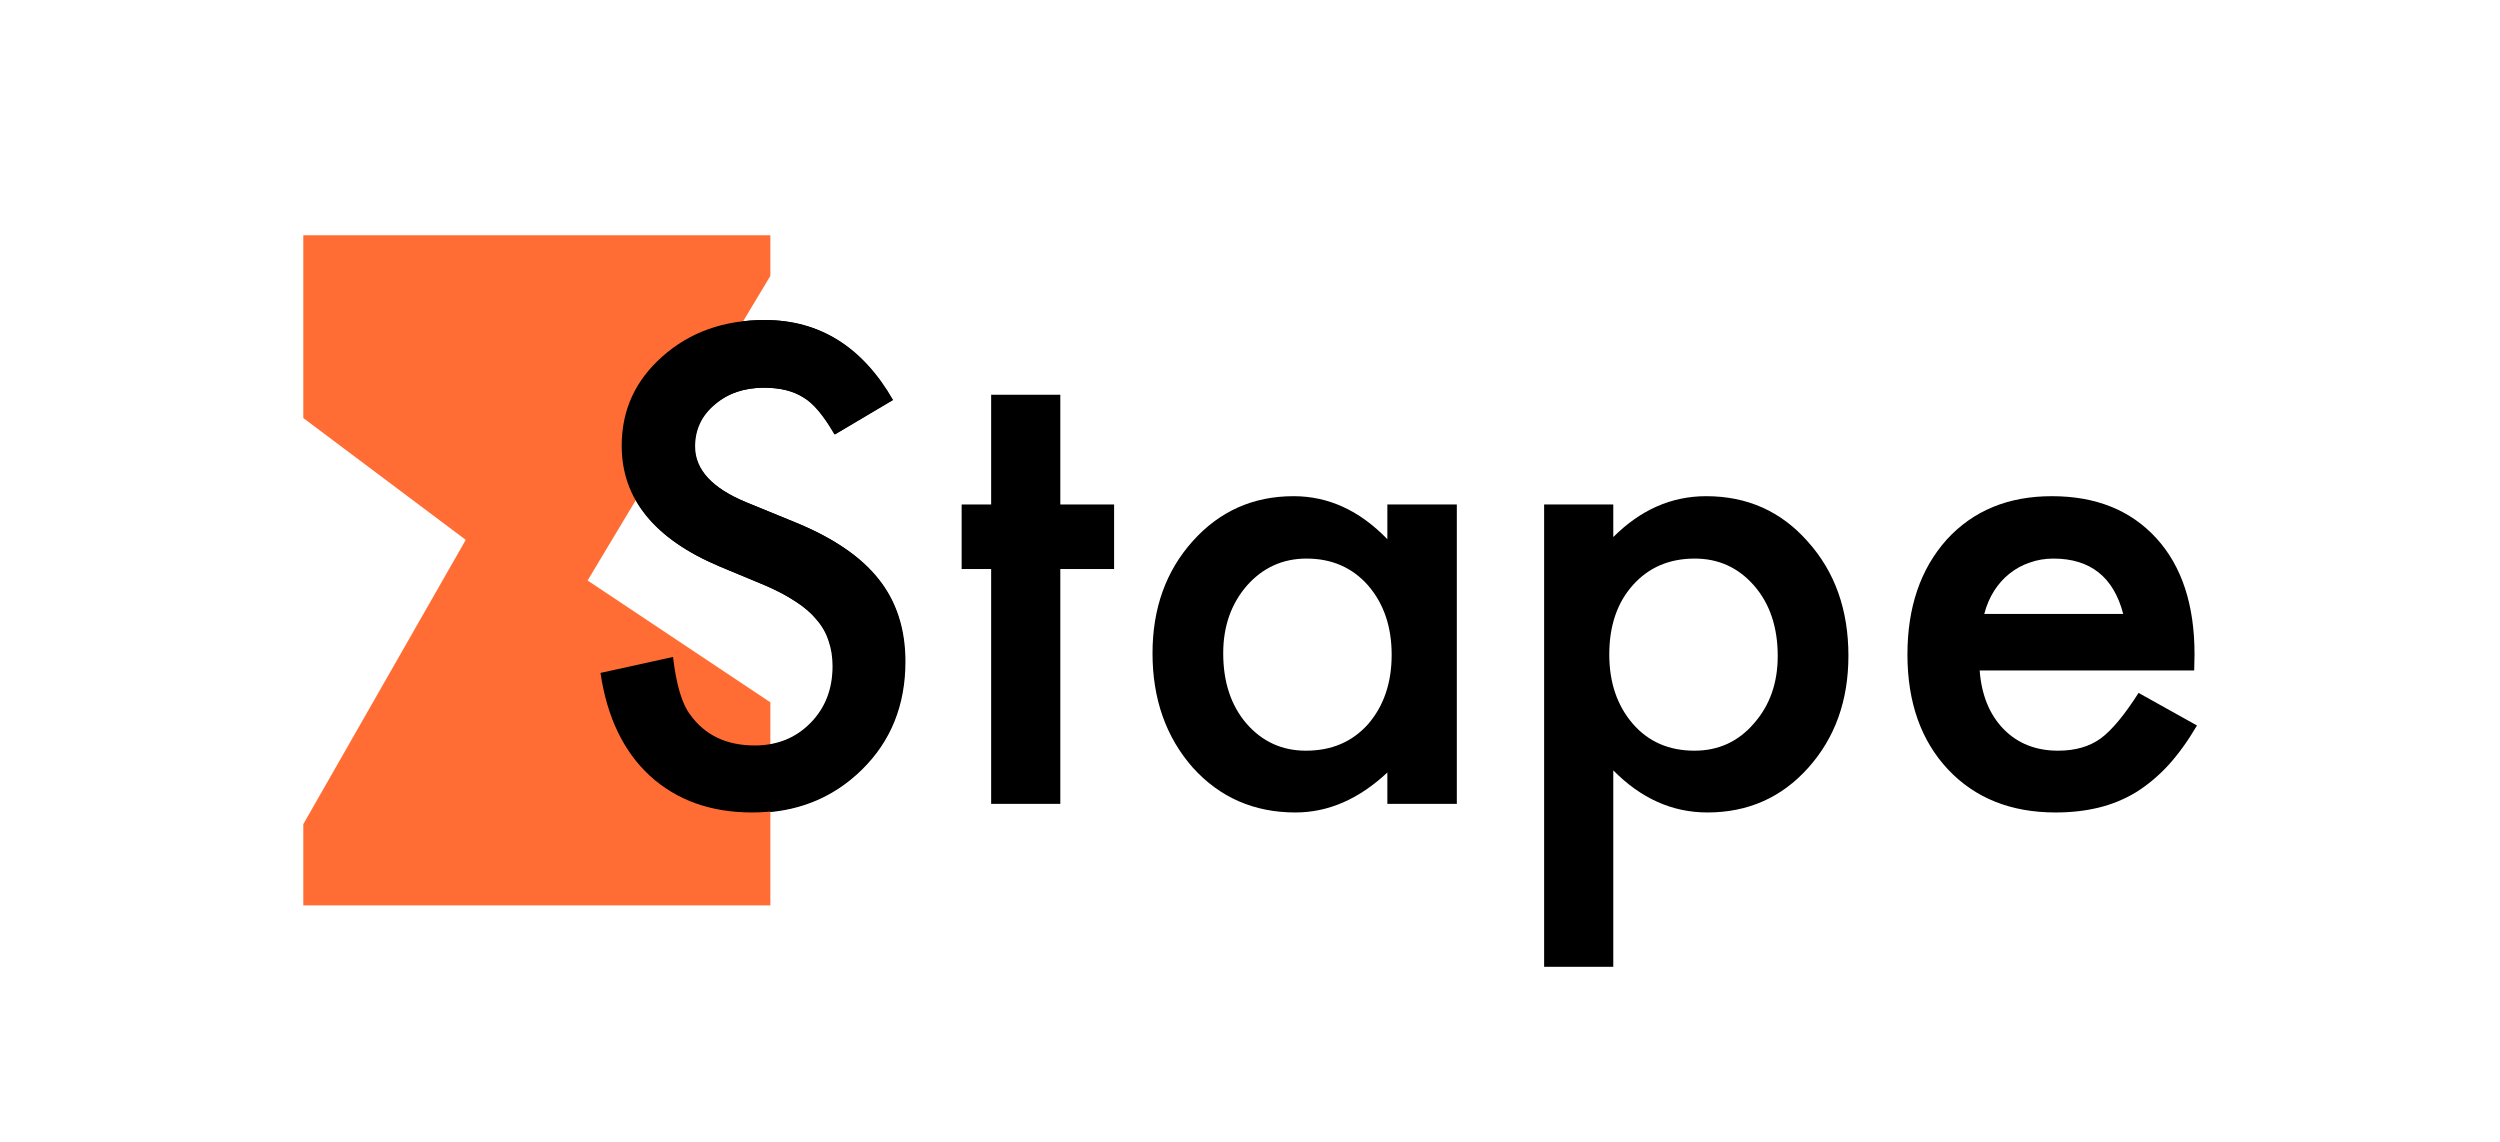
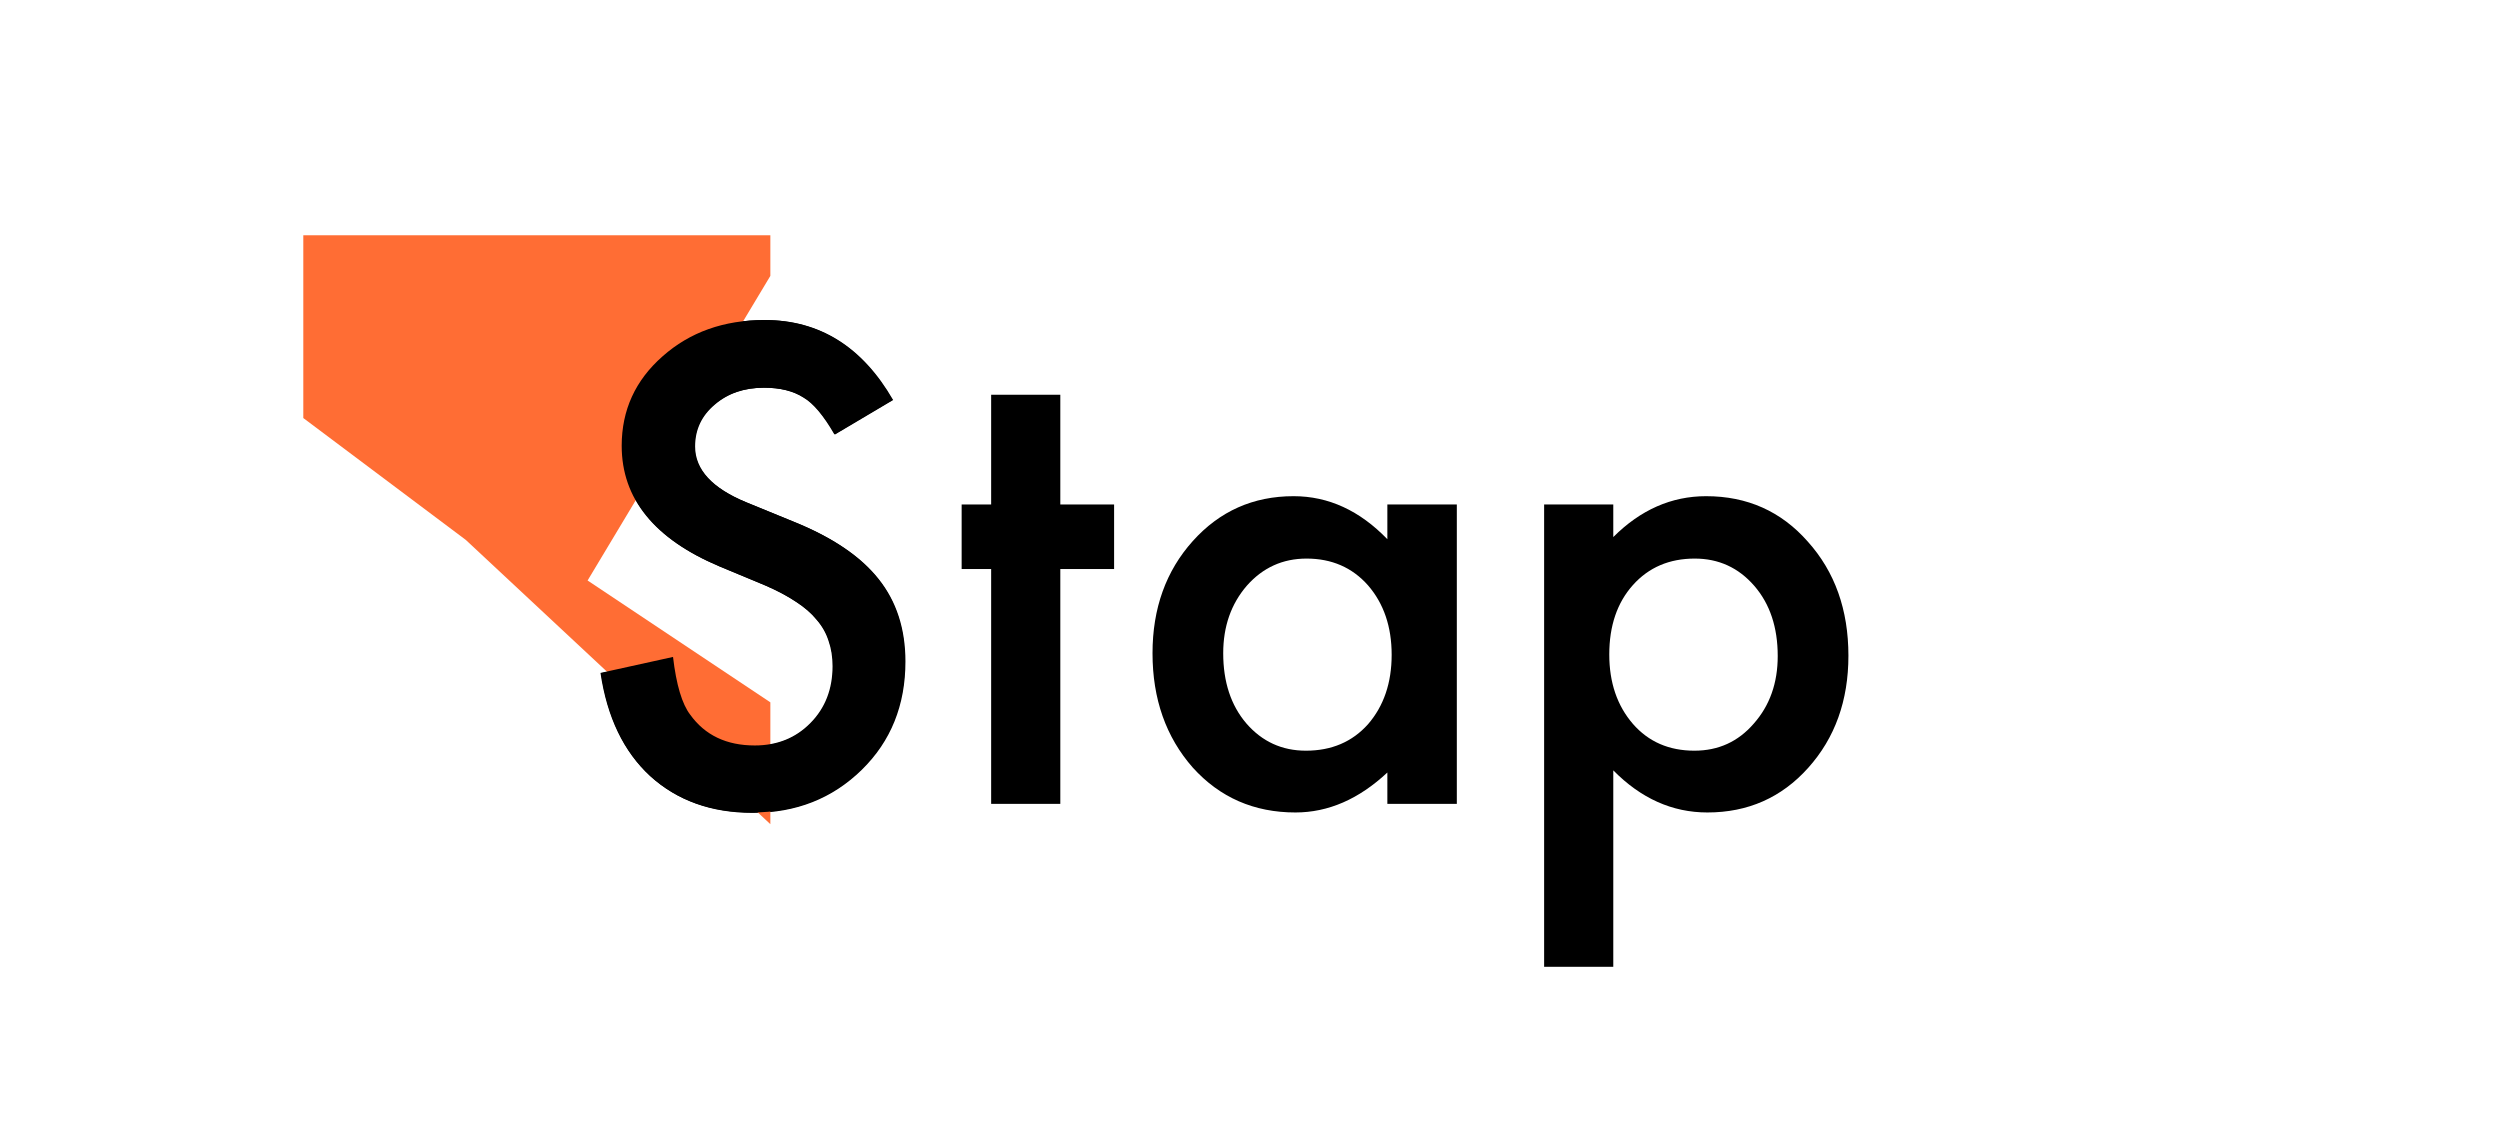
<svg xmlns="http://www.w3.org/2000/svg" width="2242" height="1024" viewBox="0 0 2242 1024" fill="none">
  <path d="M800.97 358.735L748.852 389.637C739.108 372.715 729.824 361.678 721 356.528C711.808 350.642 699.951 347.699 685.427 347.699C667.595 347.699 652.796 352.757 641.03 362.874C629.265 372.806 623.382 385.314 623.382 400.397C623.382 421.182 638.824 437.92 669.709 450.612L712.176 467.994C746.737 481.973 772.015 499.079 788.009 519.312C804.003 539.361 812 564.009 812 593.255C812 632.433 798.947 664.806 772.842 690.373C746.554 716.124 713.922 729 674.948 729C637.997 729 607.48 718.056 583.397 696.167C559.682 674.279 544.883 643.469 539 603.739L604.079 589.392C607.02 614.407 612.168 631.697 619.521 641.262C632.758 659.656 652.061 668.853 677.43 668.853C697.469 668.853 714.106 662.139 727.342 648.712C740.579 635.284 747.197 618.27 747.197 597.669C747.197 589.392 746.002 581.851 743.612 575.045C741.406 568.055 737.821 561.71 732.858 556.007C728.078 550.122 721.827 544.695 714.106 539.729C706.385 534.579 697.193 529.705 686.53 525.106L645.442 508C587.166 483.352 558.027 447.301 558.027 399.845C558.027 367.84 570.253 341.077 594.703 319.557C619.154 297.852 649.579 287 685.979 287C735.064 287 773.394 310.912 800.97 358.735Z" fill="black" />
-   <path d="M690.85 247.422L526.952 520.585L690.85 629.85V811.958H272V739.115L417.687 484.163L272 374.898V211H690.85V247.422Z" fill="#FF6D34" />
+   <path d="M690.85 247.422L526.952 520.585L690.85 629.85V811.958V739.115L417.687 484.163L272 374.898V211H690.85V247.422Z" fill="#FF6D34" />
  <path d="M800.382 358.697L748.283 389.57C738.544 372.663 729.263 361.637 720.443 356.491C711.254 350.611 699.401 347.67 684.883 347.67C667.058 347.67 652.264 352.724 640.503 362.831C628.742 372.755 622.861 385.251 622.861 400.32C622.861 421.086 638.298 437.809 669.171 450.489L711.622 467.855C746.17 481.821 771.438 498.912 787.426 519.126C803.414 539.157 811.408 563.782 811.408 593.001C811.408 632.144 798.36 664.487 772.265 690.031C745.986 715.759 713.367 728.622 674.409 728.622C637.471 728.622 606.965 717.688 582.892 695.82C559.186 673.951 544.392 643.17 538.512 603.476L603.566 589.142C606.506 614.135 611.652 631.409 619.002 640.965C632.234 659.342 651.529 668.53 676.889 668.53C696.92 668.53 713.551 661.823 726.783 648.407C740.014 634.992 746.63 617.994 746.63 597.412C746.63 589.142 745.435 581.608 743.046 574.808C740.841 567.825 737.257 561.485 732.296 555.788C727.518 549.908 721.269 544.486 713.551 539.525C705.833 534.379 696.644 529.509 685.986 524.915L644.914 507.825C586.659 483.2 557.532 447.181 557.532 399.769C557.532 367.793 569.752 341.055 594.194 319.554C618.635 297.869 649.048 287.027 685.435 287.027C734.501 287.027 772.817 310.917 800.382 358.697Z" fill="black" />
  <path d="M950.888 510.305V720.904H888.866V510.305H862.404V452.418H888.866V354.01H950.888V452.418H999.127V510.305H950.888Z" fill="black" />
  <path d="M1244.18 452.418H1306.48V720.904H1244.18V692.788C1218.64 716.677 1191.17 728.622 1161.76 728.622C1124.64 728.622 1093.95 715.207 1069.69 688.377C1045.62 660.996 1033.58 626.815 1033.58 585.834C1033.58 545.589 1045.62 512.051 1069.69 485.221C1093.77 458.391 1123.91 444.976 1160.11 444.976C1191.35 444.976 1219.37 457.84 1244.18 483.567V452.418ZM1096.98 585.834C1096.98 611.562 1103.88 632.512 1117.66 648.683C1131.81 665.039 1149.63 673.216 1171.13 673.216C1194.11 673.216 1212.67 665.314 1226.82 649.51C1240.97 633.155 1248.04 612.389 1248.04 587.213C1248.04 562.036 1240.97 541.27 1226.82 524.915C1212.67 508.927 1194.29 500.933 1171.69 500.933C1150.37 500.933 1132.54 509.019 1118.21 525.191C1104.06 541.546 1096.98 561.761 1096.98 585.834Z" fill="black" />
  <path d="M1446.79 867H1384.77V452.418H1446.79V481.638C1471.23 457.196 1498.98 444.976 1530.03 444.976C1566.97 444.976 1597.39 458.575 1621.28 485.772C1645.53 512.786 1657.66 546.875 1657.66 588.04C1657.66 628.285 1645.62 661.823 1621.55 688.653C1597.66 715.299 1567.52 728.622 1531.14 728.622C1499.71 728.622 1471.6 716.034 1446.79 690.858V867ZM1594.26 588.315C1594.26 562.588 1587.28 541.638 1573.31 525.466C1559.16 509.111 1541.34 500.933 1519.84 500.933C1497.05 500.933 1478.58 508.835 1464.43 524.639C1450.28 540.444 1443.2 561.209 1443.2 586.937C1443.2 612.113 1450.28 632.879 1464.43 649.234C1478.4 665.222 1496.77 673.216 1519.56 673.216C1541.06 673.216 1558.79 665.13 1572.76 648.959C1587.09 632.787 1594.26 612.573 1594.26 588.315Z" fill="black" />
-   <path d="M1967.77 601.271H1775.37C1777.02 623.323 1784.19 640.873 1796.87 653.921C1809.55 666.784 1825.81 673.216 1845.66 673.216C1861.09 673.216 1873.87 669.541 1883.97 662.19C1893.9 654.839 1905.2 641.241 1917.88 621.393L1970.25 650.613C1962.17 664.395 1953.62 676.248 1944.62 686.172C1935.61 695.912 1925.96 703.997 1915.67 710.429C1905.38 716.677 1894.26 721.272 1882.32 724.212C1870.37 727.152 1857.42 728.622 1843.45 728.622C1803.39 728.622 1771.23 715.759 1746.97 690.031C1722.72 664.12 1710.59 629.755 1710.59 586.937C1710.59 544.486 1722.35 510.122 1745.87 483.843C1769.58 457.931 1801 444.976 1840.14 444.976C1879.65 444.976 1910.89 457.564 1933.87 482.74C1956.65 507.733 1968.05 542.373 1968.05 586.661L1967.77 601.271ZM1904.1 550.551C1895.46 517.472 1874.6 500.933 1841.52 500.933C1833.99 500.933 1826.91 502.128 1820.3 504.517C1813.68 506.722 1807.62 510.03 1802.1 514.44C1796.77 518.667 1792.18 523.812 1788.32 529.877C1784.46 535.941 1781.52 542.833 1779.5 550.551H1904.1Z" fill="black" />
</svg>